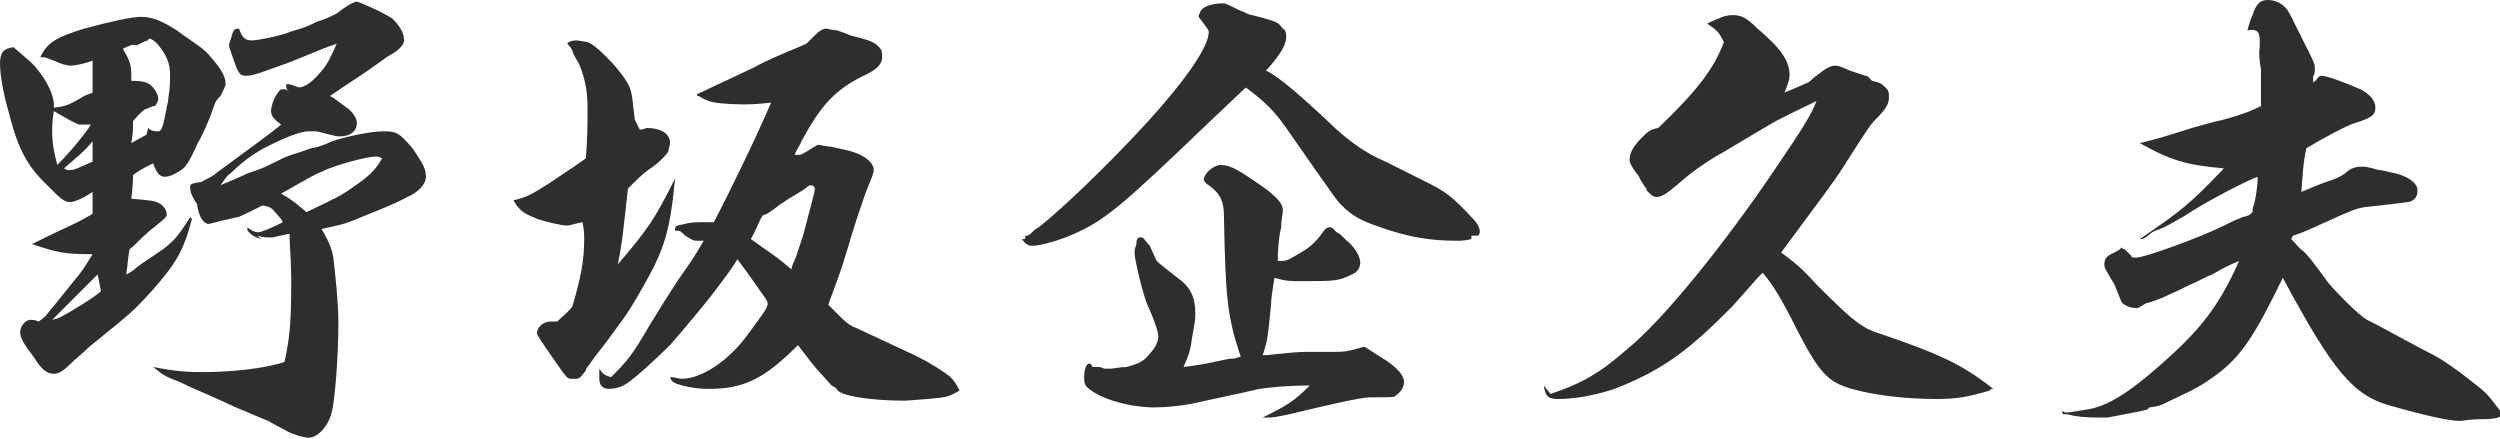
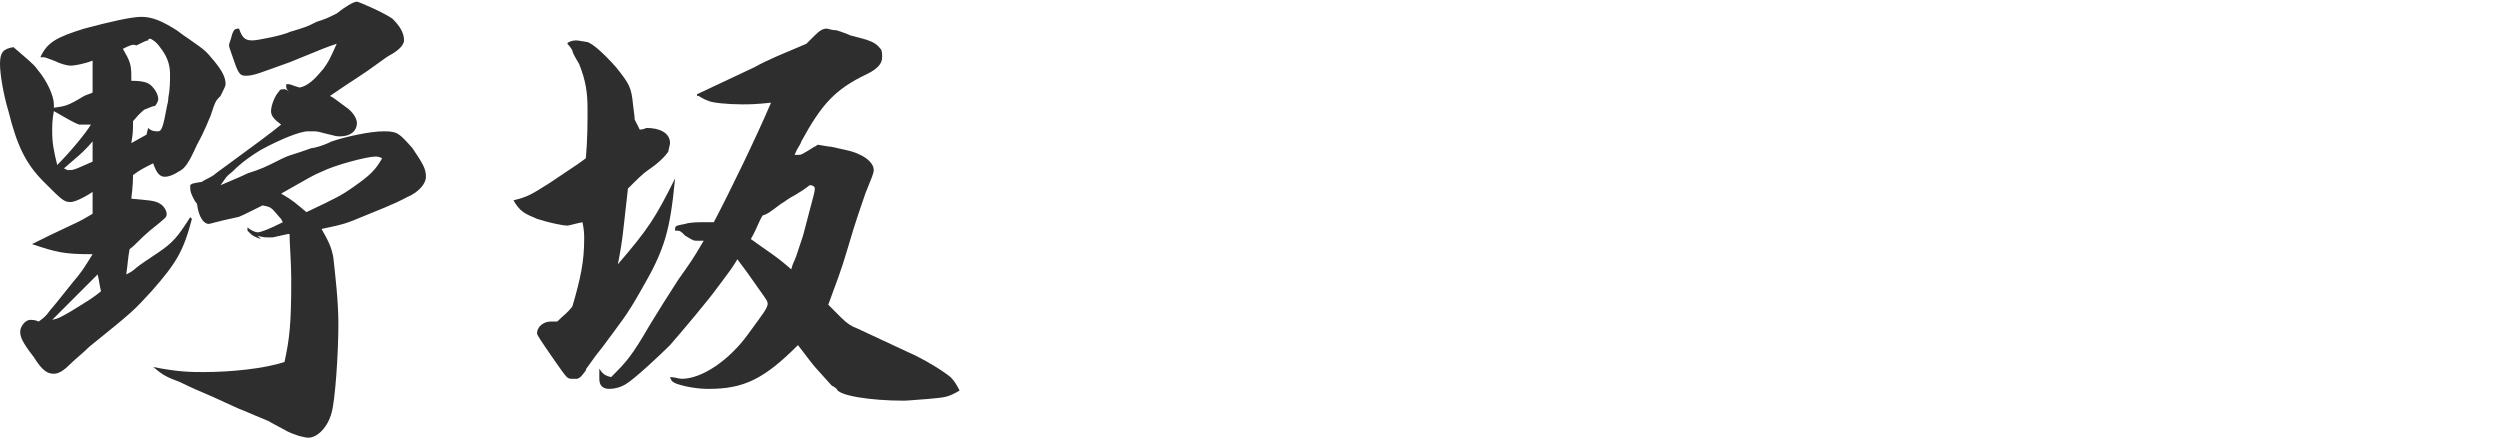
<svg xmlns="http://www.w3.org/2000/svg" version="1.1" id="レイヤー_1" x="0px" y="0px" viewBox="0 0 148.5 26.1" style="enable-background:new 0 0 148.5 26.1;" xml:space="preserve">
  <style type="text/css">
	.st0{fill:#2E2E2E;}
</style>
  <path class="st0" d="M11.4,13c-0.5,1.9-0.9,2.6-2.4,4.3c-1.1,1.2-1.1,1.2-3.7,3.3c-0.4,0.4-0.8,0.7-1.1,1c-0.4,0.4-0.7,0.6-1,0.6  c-0.4,0-0.7-0.2-1.2-1c-0.7-0.9-0.8-1.2-0.8-1.5c0-0.3,0.3-0.7,0.6-0.7c0.1,0,0.3,0,0.5,0.1c0.4-0.3,0.4-0.3,0.7-0.7  c0.1-0.1,0.5-0.6,1.3-1.6c0.6-0.7,0.7-0.9,1.2-1.7c-1.7,0-2.1-0.1-3.6-0.6C2.9,14,2.9,14,4.6,13.2c0.2-0.1,0.4-0.2,0.9-0.5  c0-0.2,0-0.3,0-0.5c0-0.1,0-0.4,0-0.8C4.9,11.8,4.4,12,4.2,12c-0.4,0-0.5-0.1-1.6-1.2C1.5,9.7,1,8.6,0.5,6.6C0.2,5.6,0,4.4,0,3.8  c0-0.7,0.2-0.9,0.8-1c0.8,0.7,1.2,1,1.4,1.3c0.6,0.7,1,1.6,1,2.1c0,0,0,0.1,0,0.2C3.9,6.3,4,6.3,5,5.7c0.2-0.1,0.3-0.1,0.5-0.2  c0-0.2,0-0.3,0-0.4c0-0.3,0-0.6,0-0.7c0-0.2,0-0.5,0-0.8C5,3.8,4.4,3.9,4.2,3.9c-0.2,0-0.6-0.1-1-0.3C2.9,3.5,2.7,3.4,2.6,3.4  c0,0-0.1,0-0.2,0c0.4-0.9,1-1.2,2.6-1.7C6.5,1.3,7.8,1,8.4,1c0.7,0,1.3,0.3,2.1,0.8c0.4,0.3,0.4,0.3,0.7,0.5C12.2,3,12.2,3,12.7,3.6  c0.5,0.6,0.7,1,0.7,1.4c0,0.1-0.1,0.3-0.3,0.7C12.8,6,12.8,6,12.5,6.9c-0.1,0.2-0.3,0.8-0.8,1.7c-0.5,1.1-0.7,1.4-1.1,1.6  c-0.3,0.2-0.6,0.3-0.8,0.3c-0.3,0-0.5-0.2-0.7-0.8c-0.6,0.3-0.8,0.4-1.2,0.7c0,0.2,0,0.6-0.1,1.4c1,0.1,1.4,0.1,1.7,0.3  c0.2,0.1,0.4,0.4,0.4,0.6c0,0.2,0,0.2-1,1c-0.7,0.6-0.8,0.8-1.2,1.1c-0.1,0.5-0.1,0.8-0.2,1.5c0.2-0.1,0.4-0.2,0.6-0.4  c0.1-0.1,1-0.7,1.3-0.9c0.9-0.6,1.2-1,1.9-2.1L11.4,13z M4.2,18.5c1.3-0.8,1.3-0.8,1.8-1.2c-0.1-0.4-0.1-0.6-0.2-1  c-1.3,1.3-1.9,1.9-2.7,2.7C3.5,18.9,3.5,18.9,4.2,18.5z M3.1,7.8c0,0.7,0.1,1.2,0.3,2c0.8-0.8,1.7-1.9,2-2.4c-0.1,0-0.1,0-0.7,0  C4.4,7.3,3.9,7,3.2,6.6C3.1,7.1,3.1,7.5,3.1,7.8z M4,10.1c0.1,0,0.1,0,0.2,0c0.2,0,0.4-0.1,1.3-0.5c0-0.1,0-0.2,0-0.3  c0-0.1,0-0.4,0-0.9C4.9,9.1,4.6,9.3,3.8,10L4,10.1z M8.8,7.6C9,7.8,9.2,7.8,9.4,7.8c0.2,0,0.3-0.3,0.5-1.4c0-0.1,0.1-0.3,0.1-0.6  c0.1-0.5,0.1-1,0.1-1.4c0-0.6-0.2-1.1-0.6-1.6C9.3,2.5,9,2.3,8.9,2.3c0,0-0.1,0-0.1,0.1c-0.1,0-0.3,0.1-0.7,0.3  C7.9,2.6,7.7,2.7,7.3,2.9c0.4,0.7,0.5,0.9,0.5,1.6c0,0,0,0.2,0,0.3c0.7,0,1,0.1,1.2,0.3c0.3,0.3,0.4,0.6,0.4,0.8  c0,0.1-0.1,0.3-0.2,0.4c-0.1,0-0.1,0-0.6,0.2C8.6,6.5,8.4,6.6,7.9,7.2c0,0.6,0,0.7-0.1,1.3l0.9-0.5L8.8,7.6z M15.5,14.2  c-0.3-0.1-0.5-0.2-0.6-0.3c-0.1-0.1-0.1-0.1-0.2-0.2c0,0,0,0,0-0.1c0,0,0,0,0-0.1c0.2,0.2,0.5,0.3,0.6,0.3c0.2,0,0.7-0.2,1.5-0.6  c-0.1-0.2-0.1-0.2-0.2-0.3c-0.5-0.6-0.5-0.6-1-0.7c-1,0.5-1.4,0.7-1.5,0.7c-1.4,0.3-1.6,0.4-1.7,0.4c-0.3,0-0.6-0.4-0.7-1.2  c0,0-0.1-0.1-0.2-0.3c-0.1-0.2-0.2-0.4-0.2-0.6c0,0,0-0.1,0-0.2c0.1-0.1,0.1-0.1,0.7-0.2c0.1-0.1,0.4-0.2,0.7-0.4  c0.1-0.1,0.4-0.3,0.8-0.6c1.5-1.1,2.6-1.9,3.2-2.4c-0.4-0.3-0.6-0.5-0.6-0.8c0-0.3,0.2-0.9,0.5-1.2c0-0.1,0.2-0.1,0.3-0.1  c0,0,0.1,0,0.2,0.1c0,0,0.1,0.1,0.1,0.1C17,5.3,17,5.2,17,5.1S17,5,17,5c0,0,0.1,0,0.1,0c0.2,0,0.3,0.1,0.7,0.2  c0.5-0.1,0.9-0.5,1.4-1.1c0.3-0.4,0.4-0.6,0.8-1.5c-0.6,0.2-0.6,0.2-2.8,1.1c-1.7,0.6-2.1,0.8-2.6,0.8c-0.3,0-0.4-0.1-0.6-0.6  c-0.2-0.6-0.4-1.1-0.4-1.2c0-0.1,0.1-0.3,0.2-0.7c0.1-0.2,0.1-0.3,0.4-0.3c0.2,0.6,0.4,0.7,0.8,0.7c0.3,0,1.8-0.3,2.2-0.5  c1-0.3,1-0.3,1.6-0.6c0.6-0.2,0.6-0.2,1.2-0.5c0.5-0.4,1-0.7,1.2-0.7c0.1,0,1.5,0.6,2.1,1C23.7,1.5,24,1.9,24,2.4  c0,0.2-0.2,0.5-0.7,0.8c-0.2,0.1-0.5,0.3-0.9,0.6c-0.8,0.6-1.5,1-2.8,1.9c0.2,0.1,0.2,0.1,1,0.7c0.3,0.2,0.6,0.6,0.6,0.9  c0,0.5-0.4,0.8-1,0.8c-0.2,0-0.2,0-1-0.2c-0.3-0.1-0.5-0.1-0.6-0.1c-0.1,0-0.2,0-0.3,0c-0.5,0-1.7,0.5-2.8,1.1  c-0.5,0.3-1.1,0.7-1.7,1.3c-0.4,0.3-0.4,0.4-0.7,0.8c0.7-0.3,1.2-0.5,1.6-0.7c0.9-0.3,0.9-0.3,2.1-0.9c0.4-0.2,0.6-0.2,1.7-0.6  c0.1,0,0.6-0.1,1.2-0.4c0.9-0.3,2.3-0.6,3.1-0.6c0.8,0,0.9,0.1,1.7,1c0.6,0.9,0.8,1.2,0.8,1.7c0,0.4-0.4,0.9-1.1,1.2  c-0.4,0.2-0.5,0.3-2.5,1.1c-1.2,0.5-1.2,0.5-2.6,0.8c0.4,0.7,0.6,1.1,0.7,1.7c0.1,0.9,0.3,2.6,0.3,3.9c0,1.9-0.2,4.6-0.4,5.3  c-0.2,0.8-0.8,1.5-1.4,1.5c-0.1,0-0.6-0.1-0.8-0.2c-0.3-0.1-0.3-0.1-1.4-0.7c-0.1-0.1-0.7-0.3-1.6-0.7c-0.3-0.1-0.9-0.4-1.8-0.8  c-0.7-0.3-1.4-0.6-2-0.9c-0.8-0.3-1-0.4-1.6-0.9c1.5,0.3,2.3,0.3,3,0.3c1.6,0,3.6-0.2,4.8-0.6c0.3-1.4,0.4-2.2,0.4-4.9  c0-1-0.1-2.1-0.1-2.7c-0.1,0-0.1,0-0.1,0c0,0,0,0-0.9,0.2c-0.1,0-0.2,0-0.3,0c-0.1,0-0.3,0-0.6-0.1L15.5,14.2z M18.2,12.6  c1.7-0.8,2.1-1,2.8-1.5c1-0.7,1.3-1,1.7-1.7c-0.2-0.1-0.3-0.1-0.4-0.1c-0.5,0-2.4,0.5-3.2,0.9c-0.5,0.2-0.8,0.4-2.4,1.3  C17.4,11.9,17.6,12.1,18.2,12.6z" />
  <path class="st0" d="M40.1,10.6c-0.3,3.1-0.6,4.2-2,6.6c-0.9,1.6-1.2,1.9-2.3,3.4c-0.4,0.5-0.4,0.5-0.9,1.2  c-0.1,0.1-0.1,0.2-0.1,0.2c-0.3,0.4-0.3,0.4-0.5,0.5c-0.2,0-0.3,0-0.3,0c-0.3,0-0.3,0-1-1c-0.9-1.3-1.1-1.6-1.1-1.7  c0-0.4,0.4-0.7,0.8-0.7c0,0,0,0,0.1,0c0.1,0,0.2,0,0.2,0c0,0,0,0,0.1,0c0.4-0.4,0.6-0.5,0.9-0.9c0.5-1.7,0.7-2.7,0.7-4  c0-0.3,0-0.5-0.1-1c-0.5,0.1-0.8,0.2-0.9,0.2c-0.3,0-1.2-0.2-1.8-0.4c-0.7-0.3-1-0.4-1.4-1.1c0.8-0.2,1-0.3,2.1-1  c1.8-1.2,1.8-1.2,2.2-1.5c0.1-1.1,0.1-2.2,0.1-2.9c0-1-0.1-1.7-0.5-2.7C34.1,3.3,34,3.1,34,3c-0.1-0.2-0.3-0.4-0.3-0.4  c0-0.1,0.3-0.2,0.5-0.2c0.1,0,0.1,0,0.7,0.1c0.3,0.1,0.9,0.6,1.7,1.5c0.8,1,0.9,1.2,1,2.2c0.1,0.8,0.1,0.8,0.1,0.9  c0.1,0.2,0.2,0.4,0.3,0.6c0.2,0,0.4-0.1,0.4-0.1c0.8,0,1.4,0.3,1.4,0.9c0,0.1-0.1,0.4-0.1,0.5c-0.2,0.3-0.6,0.7-1.2,1.1  c-0.3,0.2-0.7,0.6-1.2,1.1c-0.3,2.6-0.3,3-0.6,4.5C38.5,13.6,38.9,13,40.1,10.6z M53.9,20.9c0.7,0.3,1.6,0.8,2.3,1.3  c0.3,0.2,0.5,0.4,0.8,1c-0.7,0.4-0.8,0.4-1.9,0.5c-1.3,0.1-1.3,0.1-1.4,0.1c-2,0-3.9-0.3-4-0.7c0,0-0.1-0.1-0.3-0.2c0,0,0,0-0.9-1  c-0.1-0.1-0.5-0.6-1.1-1.4c-2,2-3.2,2.6-5.3,2.6c-0.6,0-1.3-0.1-1.9-0.3c-0.2-0.1-0.3-0.1-0.4-0.4c0.3,0,0.5,0.1,0.7,0.1  c1.2,0,2.8-1.1,3.9-2.6c1.1-1.5,1.1-1.5,1.2-1.8c0-0.2,0-0.2-0.5-0.9c-0.7-1-0.7-1-1.3-1.8c-0.3,0.5-0.3,0.5-1.2,1.7  c-0.5,0.7-2.1,2.6-2.8,3.4c-0.6,0.6-2.1,2-2.6,2.3c-0.3,0.2-0.7,0.3-1,0.3c-0.4,0-0.6-0.2-0.6-0.6c0-0.1,0-0.4,0-0.6  c0.2,0.3,0.3,0.4,0.7,0.5c0.9-0.9,1.2-1.2,2.3-3.1c0.8-1.3,0.8-1.3,1.7-2.7c0.7-1,0.8-1.1,1.5-2.3c-0.1,0-0.3,0-0.4,0  c-0.2,0-0.2,0-0.7-0.3c-0.3-0.3-0.3-0.3-0.6-0.3c0,0,0-0.1,0-0.1c0-0.2,0.1-0.2,0.6-0.3c0.3-0.1,0.8-0.1,1-0.1c0.2,0,0.4,0,0.7,0  c1-1.9,2.5-5,3.4-7.1c-0.9,0.1-1.4,0.1-1.7,0.1c-0.9,0-1.8-0.1-2-0.2c-0.3-0.1-0.6-0.3-0.6-0.3c-0.1,0-0.1,0-0.1-0.1c0,0,0,0,0,0  c1.5-0.7,1.5-0.7,3.4-1.6c0.9-0.5,1.7-0.8,3.1-1.4c0.2-0.2,0.4-0.4,0.5-0.5c0.3-0.3,0.5-0.4,0.7-0.4c0.1,0,0.3,0.1,0.6,0.1  c0.3,0.1,0.6,0.2,0.8,0.3c1.2,0.3,1.5,0.4,1.8,0.8c0.1,0.1,0.1,0.3,0.1,0.5c0,0.4-0.3,0.7-0.9,1c-1.9,0.9-2.7,1.8-3.9,4  c-0.1,0.3-0.2,0.3-0.4,0.8c0.1,0,0.1,0,0.2,0c0.2,0,0.2,0,1-0.5c0.1,0,0.1-0.1,0.2-0.1c0,0,0,0,0.6,0.1c0.2,0,0.5,0.1,1,0.2  c1,0.2,1.7,0.7,1.7,1.2c0,0.2-0.1,0.4-0.5,1.4c-0.3,0.9-0.6,1.7-1,3.1c-0.5,1.7-0.7,2.1-1.2,3.5c0.4,0.4,0.6,0.6,0.8,0.8  c0.3,0.3,0.6,0.5,0.9,0.6L53.9,20.9z M48.2,12.1c0.1-0.4,0.2-0.7,0.2-0.9c0-0.1-0.1-0.2-0.3-0.2c-0.4,0.3-0.4,0.3-0.9,0.6  c-0.4,0.2-0.6,0.4-0.8,0.5c-0.8,0.6-0.8,0.6-1.1,0.7c-0.3,0.5-0.3,0.7-0.7,1.4c1.1,0.8,1.5,1,2.4,1.8c0.1-0.4,0.2-0.5,0.3-0.8  l0.4-1.2L48.2,12.1z" />
-   <path class="st0" d="M87.4,14.2c-0.4,0.1-0.6,0.1-0.9,0.1c-1.5,0-2.8-0.2-4.5-0.8c-1.2-0.4-1.7-0.7-2.3-1.3  c-0.3-0.3-0.3-0.3-3.3-4.6c-0.7-1-1.3-1.6-2.4-2.4c-0.1,0.1-1.5,1.4-4,3.8c-3.8,3.6-4.7,4.3-6.7,5.1c-0.8,0.3-1.6,0.5-2,0.5  c-0.2,0-0.4-0.1-0.6-0.4c0,0,0.1,0,0.1,0c0.1,0,0.1,0,0.1-0.2c0,0,0.1,0,0.1,0c0.1,0,0.2-0.1,0.3-0.2c0.1-0.1,0.2-0.2,0.4-0.3  c1.9-1.5,5.4-5,7.3-7.2c1.9-2.2,2.8-3.7,2.8-4.4c0-0.1,0-0.1-0.6-0.9c0-0.1,0-0.1,0.1-0.3c0.1-0.3,0.7-0.5,1.3-0.5  c0.2,0,0.2,0,1,0.4c0.3,0.1,0.6,0.3,0.8,0.3c1.5,0.4,1.5,0.4,1.8,0.8c0.2,0.1,0.2,0.3,0.2,0.5c0,0.5-0.4,1.1-1.2,2  c0.7,0.3,2.1,1.5,4.2,3.5c0.8,0.7,1.7,1.4,2.9,1.9l2.2,1.1c1.4,0.7,1.7,0.9,3,2.3c0.3,0.3,0.4,0.6,0.4,0.7c0,0.1,0,0.2-0.1,0.3  L87.4,14V14.2z M68.7,15.5c0.1,0.1,0.6,0.5,1.5,1.2c0.6,0.5,0.8,1.1,0.8,1.9c0,0.4,0,0.4-0.2,1.5c-0.1,0.8-0.2,1-0.5,1.7  c0.8-0.1,1.4-0.2,1.8-0.3c0.5-0.1,0.9-0.2,1.1-0.2c0.3,0,0.3-0.1,0.5-0.1c-0.8-2.4-0.9-3.4-1-8.4c0-0.8-0.2-1.3-0.9-1.8  c-0.2-0.1-0.3-0.3-0.3-0.3c0-0.4,0.6-0.9,1-0.9c0.6,0,1.1,0.3,2.8,1.5c0.6,0.5,0.9,0.8,0.9,1.2c0,0.2-0.1,0.6-0.1,1  c-0.1,0.4-0.2,1.1-0.2,2c0.1,0,0.2,0,0.2,0c0.4,0,0.5-0.1,1.5-0.7c0.4-0.3,0.6-0.5,0.9-0.9c0.2-0.3,0.3-0.4,0.5-0.4  c0.1,0,0.1,0,0.4,0.3c0.2,0.1,0.2,0.1,0.6,0.5c0.4,0.3,0.8,0.9,0.8,1.3c0,0.3-0.2,0.6-0.5,0.7c-0.8,0.4-1,0.4-3,0.4  c-0.7,0-0.9,0-1.6-0.2c-0.1,0.7-0.2,1.2-0.2,1.6c-0.2,2-0.2,2.1-0.5,3c0.5,0,0.9-0.1,1.2-0.1c0.8-0.1,1.3-0.1,1.7-0.1h1.3  c0.6,0,0.8,0,1.8-0.3c0,0,0,0,0,0c0.1,0,0.2,0.1,1,0.6c1,0.6,1.4,1.1,1.4,1.5c0,0.3-0.2,0.6-0.5,0.8c-0.1,0.1-0.1,0.1-1.5,0.1  c-0.6,0-2.7,0.5-4.8,1c-0.5,0.1-0.9,0.2-1.2,0.2c-0.1,0-0.2,0-0.4,0c1.4-0.7,1.8-0.9,2.8-1.9c-1.4,0-2.2,0.1-3,0.2  c-0.4,0.1-0.4,0.1-4.1,0.9c-0.6,0.1-1.4,0.2-2.1,0.2c-1.5,0-3.2-0.5-3.9-1.1c-0.3-0.2-0.3-0.4-0.3-0.7c0-0.4,0.1-0.8,0.3-0.8  c0.1,0,0.1,0,0.2,0.2c0,0,0,0,0.1,0c0,0,0.1,0,0.1,0c0.1,0,0.1,0,0.1,0c0.1,0,0.2,0,0.4,0.1c0.1,0,0.2,0,0.3,0c0.3,0,0.6-0.1,1-0.1  c0.8-0.2,1.1-0.4,1.4-0.8c0.3-0.3,0.5-0.7,0.5-1c0-0.3-0.2-0.9-0.6-1.8c-0.3-0.6-0.8-2.8-0.8-3.1c0-0.1,0-0.1,0-0.2  c0-0.2,0.1-0.3,0.1-0.4c0-0.3,0.1-0.4,0.2-0.4c0.2,0,0.2,0,0.5,0.4l0.1,0.1L68.7,15.5z" />
-   <path class="st0" d="M92.1,23.4c1.8-0.6,2.9-1.2,4.6-2.7c2.1-1.7,5.8-6.3,8.7-10.6c1.7-2.5,2.2-3.3,2.5-4.1c-0.4,0.2-2.1,1-2.6,1.3  c-1.9,1.1-3,1.8-3.4,2c-0.8,0.5-1.4,0.9-2.3,1.7c-0.6,0.5-0.9,0.7-1.2,0.7c-0.2,0-0.3-0.1-0.5-0.3c-0.1-0.1-0.1-0.1-0.1-0.2  c-0.1-0.1-0.1-0.1-0.4-0.6c0-0.1-0.2-0.3-0.4-0.6c-0.1-0.2-0.2-0.3-0.2-0.5c0-0.4,0.2-0.8,0.7-1.3c0.4-0.4,0.5-0.5,1-0.6  c2.3-2.2,3.3-3.5,3.9-5.1c-0.3-0.6-0.4-0.7-1-1.1c0.7-0.3,1-0.5,1.5-0.5c0.5,0,0.8,0.1,1.5,0.8c1.4,1.2,1.9,1.9,1.9,2.8  c0,0.2-0.1,0.5-0.3,1c0.5-0.2,0.7-0.3,1.4-0.6c0.2-0.1,0.3-0.3,0.5-0.4c0.5-0.4,0.8-0.6,1.1-0.6c0.2,0,0.2,0,0.9,0.3  c0.3,0.1,0.6,0.2,0.9,0.3c0.1,0,0.1,0,0.2,0.1c0.1,0.1,0.2,0.2,0.2,0.2c0.4,0.1,0.5,0.1,0.8,0.4c0.2,0.2,0.2,0.3,0.2,0.6  c0,0.3-0.1,0.6-0.7,1.2c-0.4,0.4-0.4,0.4-2,2.9c-0.7,1.1-1.2,1.7-3.7,5.1c0.8,0.6,1.1,0.8,2.1,1.9c1,1,2.1,2.1,2.8,2.5  c0.3,0.2,0.6,0.3,1.2,0.5c3.2,1.1,4.6,1.7,6.5,3.2c-0.1,0-0.2,0-0.2,0.1c-1.4,0.4-2,0.5-3.2,0.5c-1.7,0-3.6-0.2-5-0.6  c-1.4-0.4-1.9-0.9-3.2-3.4c-1-2-1.5-2.8-2.1-3.5c-0.3,0.3-0.3,0.3-1.8,2c-0.3,0.3-1.4,1.4-2,1.9c-1.7,1.5-3.2,2.3-5,3  c-1.2,0.4-2.4,0.6-3.3,0.6c-0.6,0-0.8-0.1-0.9-0.8L92.1,23.4z" />
-   <path class="st0" d="M133.5,1.8c0.1-0.4,0.2-0.7,0.3-0.9c0.2-0.6,0.4-0.9,0.9-0.9c0.3,0,0.7,0.1,1,0.4c0.2,0.2,0.2,0.2,0.6,1  c0.2,0.4,0.2,0.4,0.8,1.6c0.3,0.6,0.4,0.8,0.4,1c0,0.1,0,0.1,0,0.2c0,0.2-0.1,0.3-0.1,0.4c0,0.1,0,0.2,0,0.3  c0.1-0.1,0.2-0.1,0.2-0.2c0.2-0.2,0.2-0.2,0.3-0.2c0.3,0,1.4,0.4,2.3,0.8c0.6,0.3,0.9,0.7,0.9,1.1s-0.2,0.6-1.2,0.9  c-0.4,0.1-1.9,0.9-2.9,1.5c-0.2,0.9-0.2,1.4-0.3,2.6c0.7-0.3,1.2-0.5,1.5-0.6c0.6-0.2,0.8-0.3,1.1-0.5c0.3-0.3,0.6-0.4,1-0.4  c0.2,0,0.3,0,1,0.2c0.2,0,0.5,0.1,1,0.2c0.8,0.2,1.3,0.6,1.3,1c0,0.3-0.1,0.5-0.3,0.6c-0.1,0.1-0.1,0.1-2.8,0.4  c-0.6,0.1-0.6,0.1-2.6,1c-1.1,0.5-1.1,0.5-1.7,0.7l-0.1,0.2c0.3,0.3,0.5,0.6,0.7,0.7c0.4,0.4,0.4,0.4,1.5,1.9  c0.6,0.7,1.8,1.9,2.3,2.2c0.4,0.2,0.4,0.2,0.6,0.3c0,0,0,0,2.6,1.4c1.2,0.6,1.3,0.7,2.3,1.4c1.4,1.1,1.5,1.1,2.1,1.9  c0.4,0.5,0.4,0.5,0.4,0.6c0,0.2-0.4,0.3-1.2,0.3c-0.1,0-0.6,0-1.2,0.1c-0.1,0-0.1,0-0.1,0c-0.6,0-2-0.3-4.1-0.9  c-2.2-0.6-3.4-2-6.4-7.6c-1.7,3.5-2.5,4.7-4,5.8c-1,0.7-1,0.7-2.9,1.6c-0.4,0.2-0.4,0.2-1,0.3c0,0-0.1,0-0.1,0.1  c-0.3,0.1-0.3,0.1-2.4,0.5c-1,0-1.4,0-2-0.1c-0.4-0.1-0.4-0.1-0.6-0.1c-0.1,0-0.1,0-0.1-0.2c0.1,0.1,0.2,0.1,0.2,0.1s0,0,0,0  c0.2,0,0.2,0,1.4-0.2c1.1-0.2,2.4-1,4.2-2.6c2.4-2.1,3.5-3.5,4.7-6.2c-0.7,0.3-0.7,0.3-1.6,0.8c-0.3,0.1-0.8,0.4-1.5,0.7  c-0.8,0.4-1.5,0.7-1.5,0.7c-0.5,0.2-0.8,0.3-0.9,0.3c-0.5,0.3-0.5,0.3-0.6,0.3c-0.4,0-0.8-0.2-0.9-0.4l-0.4-1c-0.6-1-0.6-1-0.6-1.2  c0-0.3,0.1-0.5,0.6-0.7c0.1-0.1,0.3-0.1,0.4-0.3c0,0,0,0,0,0c0,0,0.1,0.1,0.2,0.1c0.1,0.1,0.1,0.1,0.4,0.4c0,0.1,0.1,0.1,0.3,0.1  c0.5,0,3.8-1.2,5.2-1.9c0.6-0.3,0.6-0.3,1.1-0.5c0.4-0.1,0.4-0.1,0.6-0.3c0-0.2,0-0.2,0.1-0.5c0.1-0.4,0.2-1.1,0.2-1.4  c0,0,0-0.1,0-0.2c-0.8,0.3-3.1,1.5-4.3,2.3c-0.7,0.4-1.2,0.7-1.5,0.8c-0.3,0.1-0.5,0.2-0.6,0.3c-0.2,0.2-0.4,0.3-0.5,0.3  c0,0,0,0-0.1,0c2.5-1.7,3-2.1,5-4.2c-2.3-0.2-3.2-0.5-5-1.5c1.2-0.3,1.2-0.3,3.1-0.9c0.4-0.1,1-0.3,1.9-0.5c1.1-0.3,1.6-0.5,2.2-0.8  c0-0.1,0-0.1,0-0.2c0-0.1,0-0.2,0-0.3c0-0.1,0-0.2,0-0.5c0-0.1,0-0.3,0-0.4c0-0.2,0-0.4,0-0.8c-0.1-0.5-0.1-0.8-0.1-1  C134.3,1.9,134.2,1.7,133.5,1.8L133.5,1.8z" />
</svg>